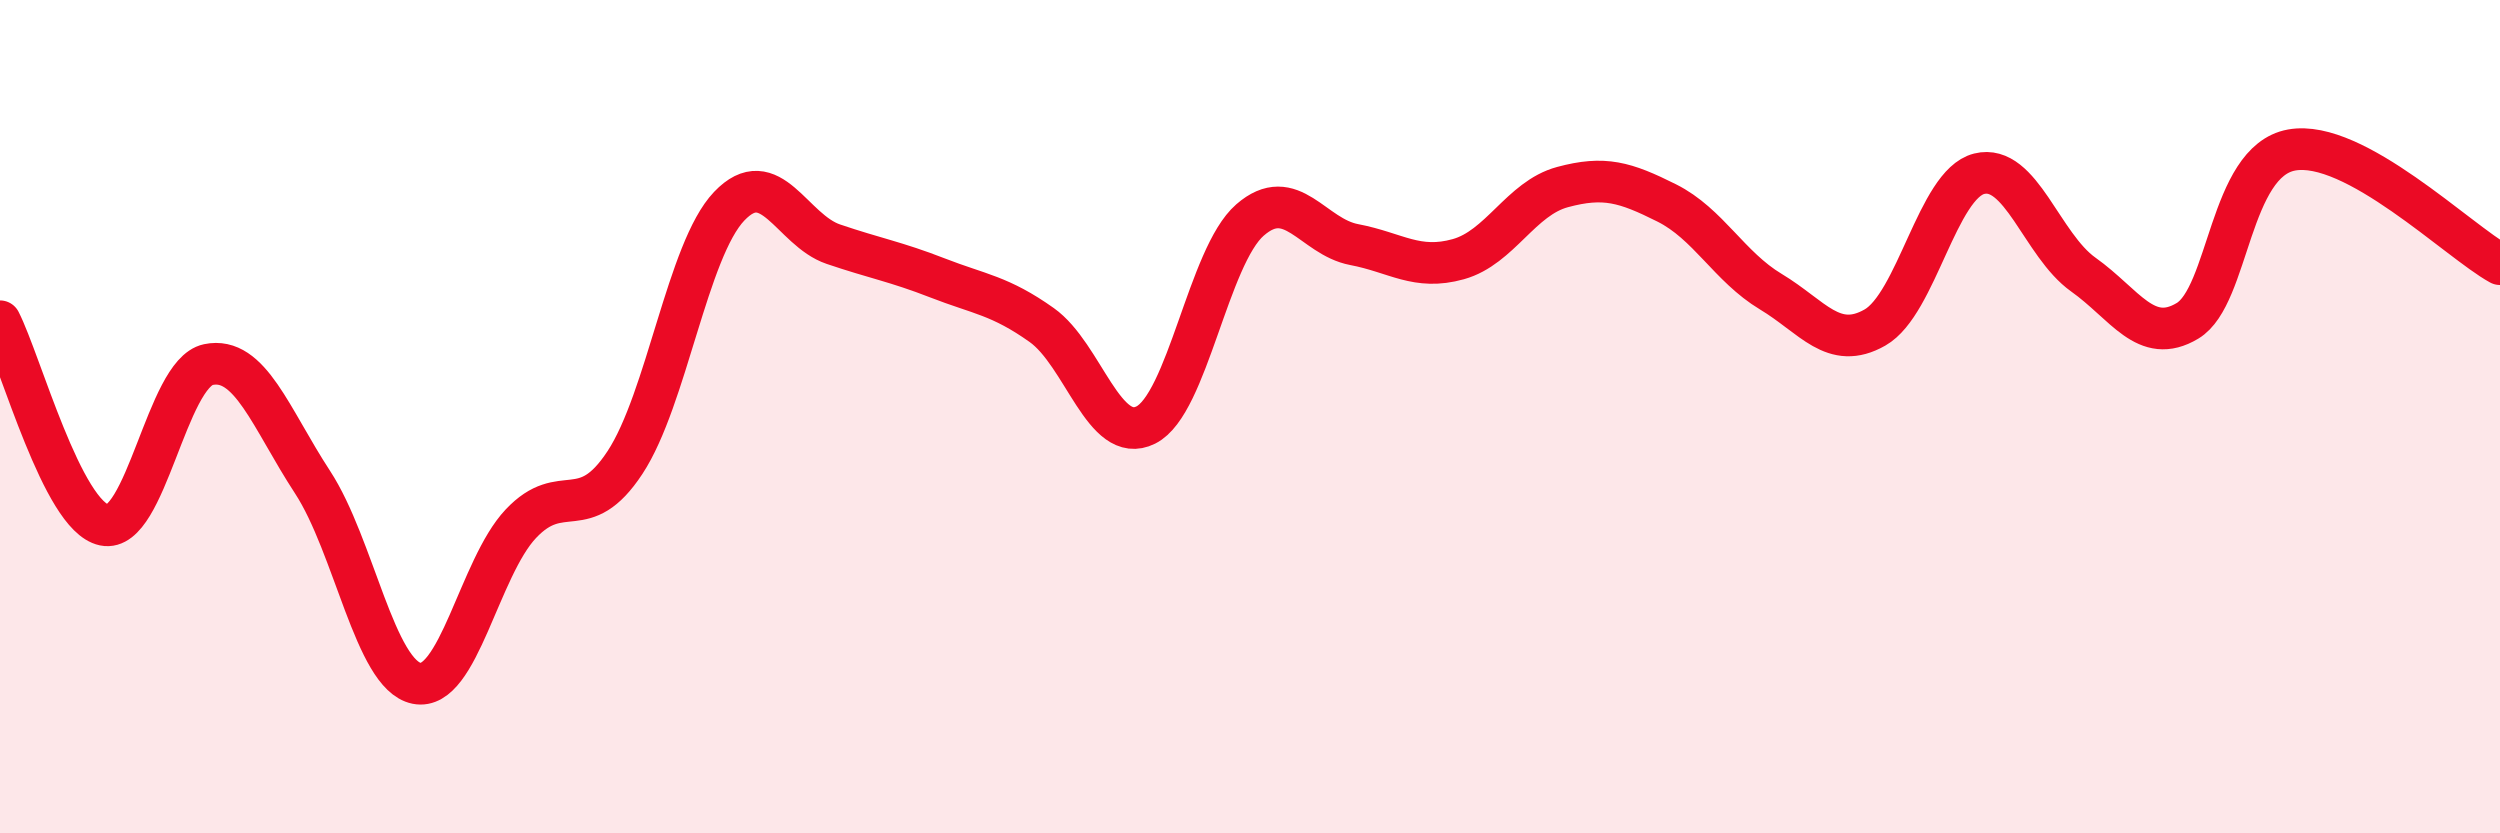
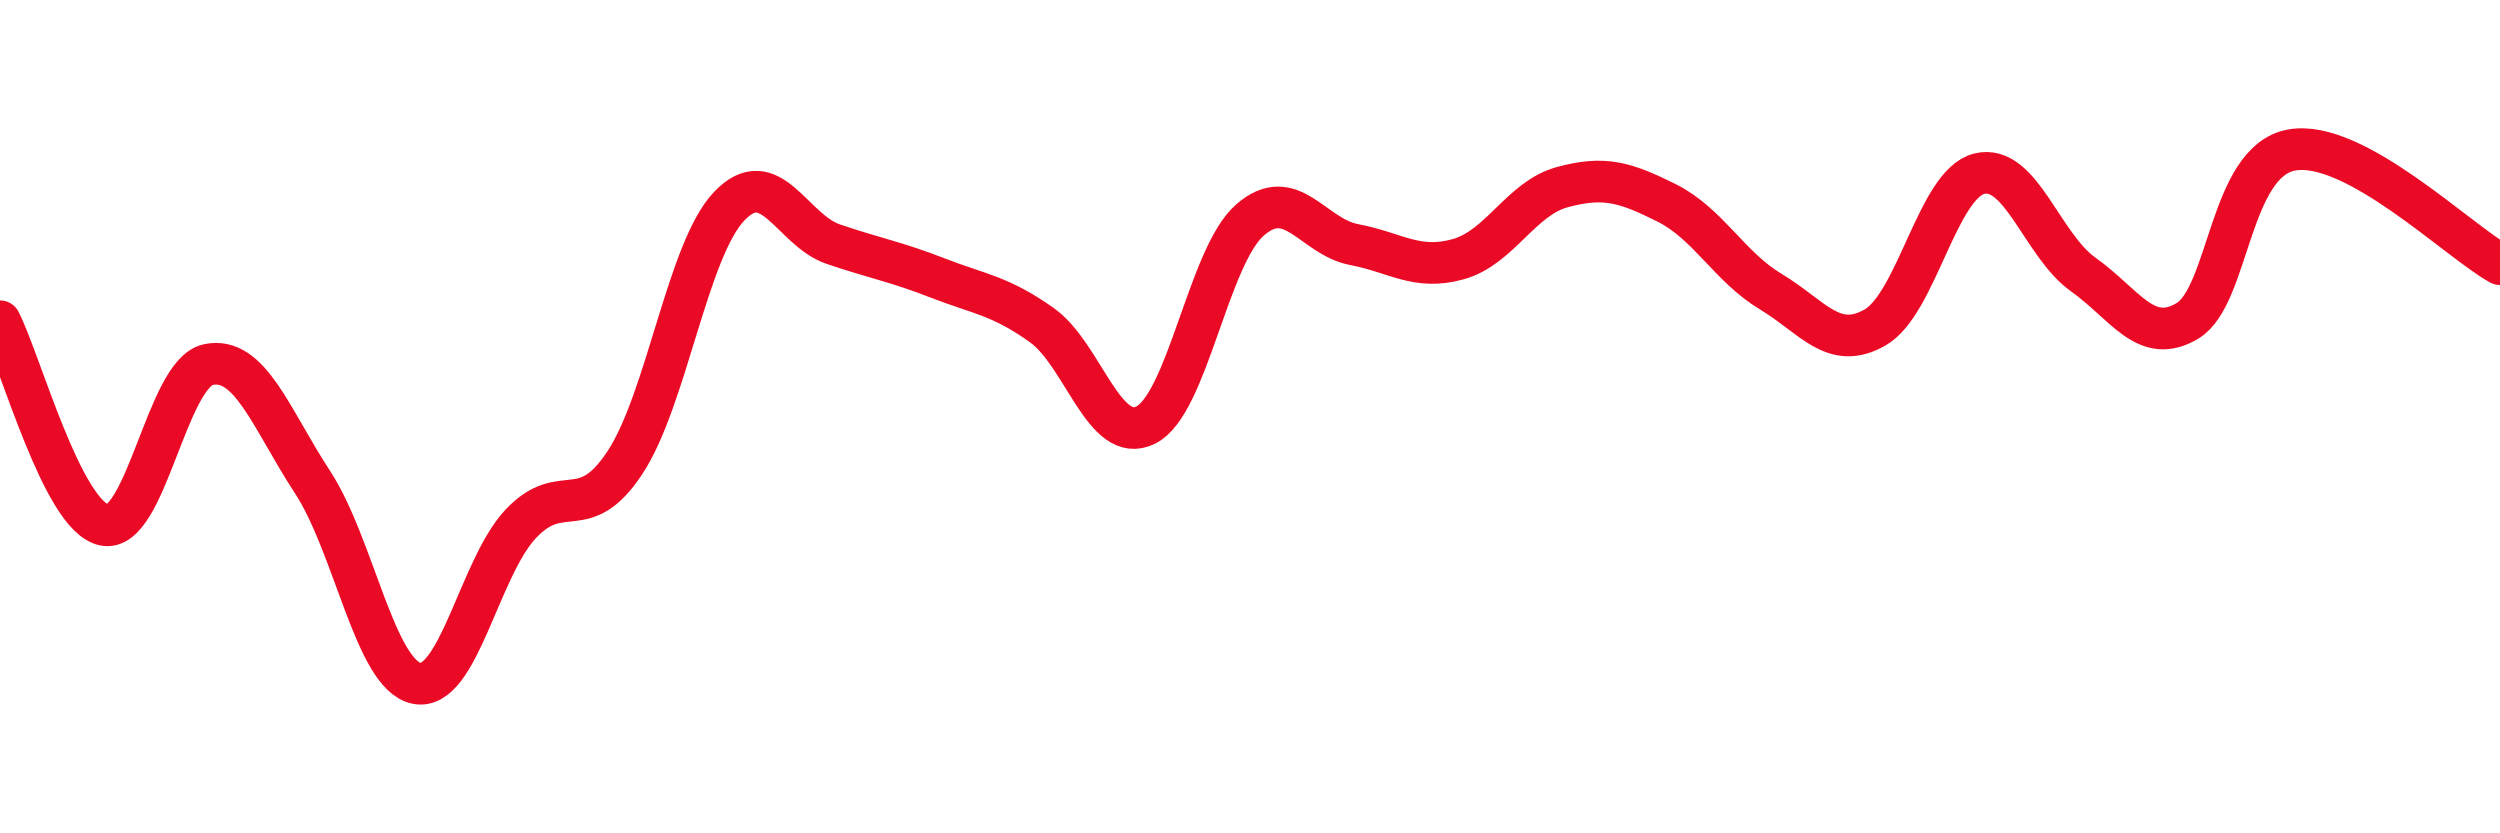
<svg xmlns="http://www.w3.org/2000/svg" width="60" height="20" viewBox="0 0 60 20">
-   <path d="M 0,7.71 C 0.5,8.69 1.5,12.39 2.5,12.6 C 3.5,12.81 4,8.96 5,8.75 C 6,8.54 6.5,10.04 7.5,11.57 C 8.5,13.1 9,16.2 10,16.4 C 11,16.6 11.5,13.63 12.5,12.57 C 13.5,11.51 14,12.62 15,11.1 C 16,9.58 16.5,6 17.5,4.95 C 18.5,3.9 19,5.52 20,5.86 C 21,6.2 21.5,6.28 22.5,6.67 C 23.5,7.06 24,7.09 25,7.8 C 26,8.51 26.5,10.7 27.5,10.2 C 28.5,9.7 29,6.15 30,5.28 C 31,4.41 31.5,5.68 32.5,5.87 C 33.5,6.06 34,6.5 35,6.22 C 36,5.94 36.5,4.76 37.5,4.49 C 38.5,4.22 39,4.37 40,4.87 C 41,5.37 41.5,6.4 42.5,7 C 43.5,7.6 44,8.43 45,7.86 C 46,7.29 46.5,4.42 47.5,4.17 C 48.5,3.92 49,5.88 50,6.59 C 51,7.3 51.5,8.3 52.5,7.7 C 53.5,7.1 53.5,3.87 55,3.6 C 56.5,3.33 59,5.79 60,6.34L60 20L0 20Z" fill="#EB0A25" opacity="0.1" stroke-linecap="round" stroke-linejoin="round" />
  <path d="M 0,7.71 C 0.5,8.69 1.5,12.39 2.5,12.6 C 3.5,12.81 4,8.96 5,8.75 C 6,8.54 6.5,10.04 7.5,11.57 C 8.5,13.1 9,16.2 10,16.4 C 11,16.6 11.5,13.63 12.5,12.57 C 13.5,11.51 14,12.62 15,11.1 C 16,9.58 16.5,6 17.5,4.95 C 18.5,3.9 19,5.52 20,5.86 C 21,6.2 21.5,6.28 22.5,6.67 C 23.5,7.06 24,7.09 25,7.8 C 26,8.51 26.5,10.7 27.5,10.2 C 28.5,9.7 29,6.15 30,5.28 C 31,4.41 31.5,5.68 32.5,5.87 C 33.5,6.06 34,6.5 35,6.22 C 36,5.94 36.5,4.76 37.5,4.49 C 38.5,4.22 39,4.37 40,4.87 C 41,5.37 41.5,6.4 42.5,7 C 43.5,7.6 44,8.43 45,7.86 C 46,7.29 46.5,4.42 47.5,4.17 C 48.5,3.92 49,5.88 50,6.59 C 51,7.3 51.5,8.3 52.5,7.7 C 53.5,7.1 53.5,3.87 55,3.6 C 56.5,3.33 59,5.79 60,6.34" stroke="#EB0A25" stroke-width="1" fill="none" stroke-linecap="round" stroke-linejoin="round" />
</svg>